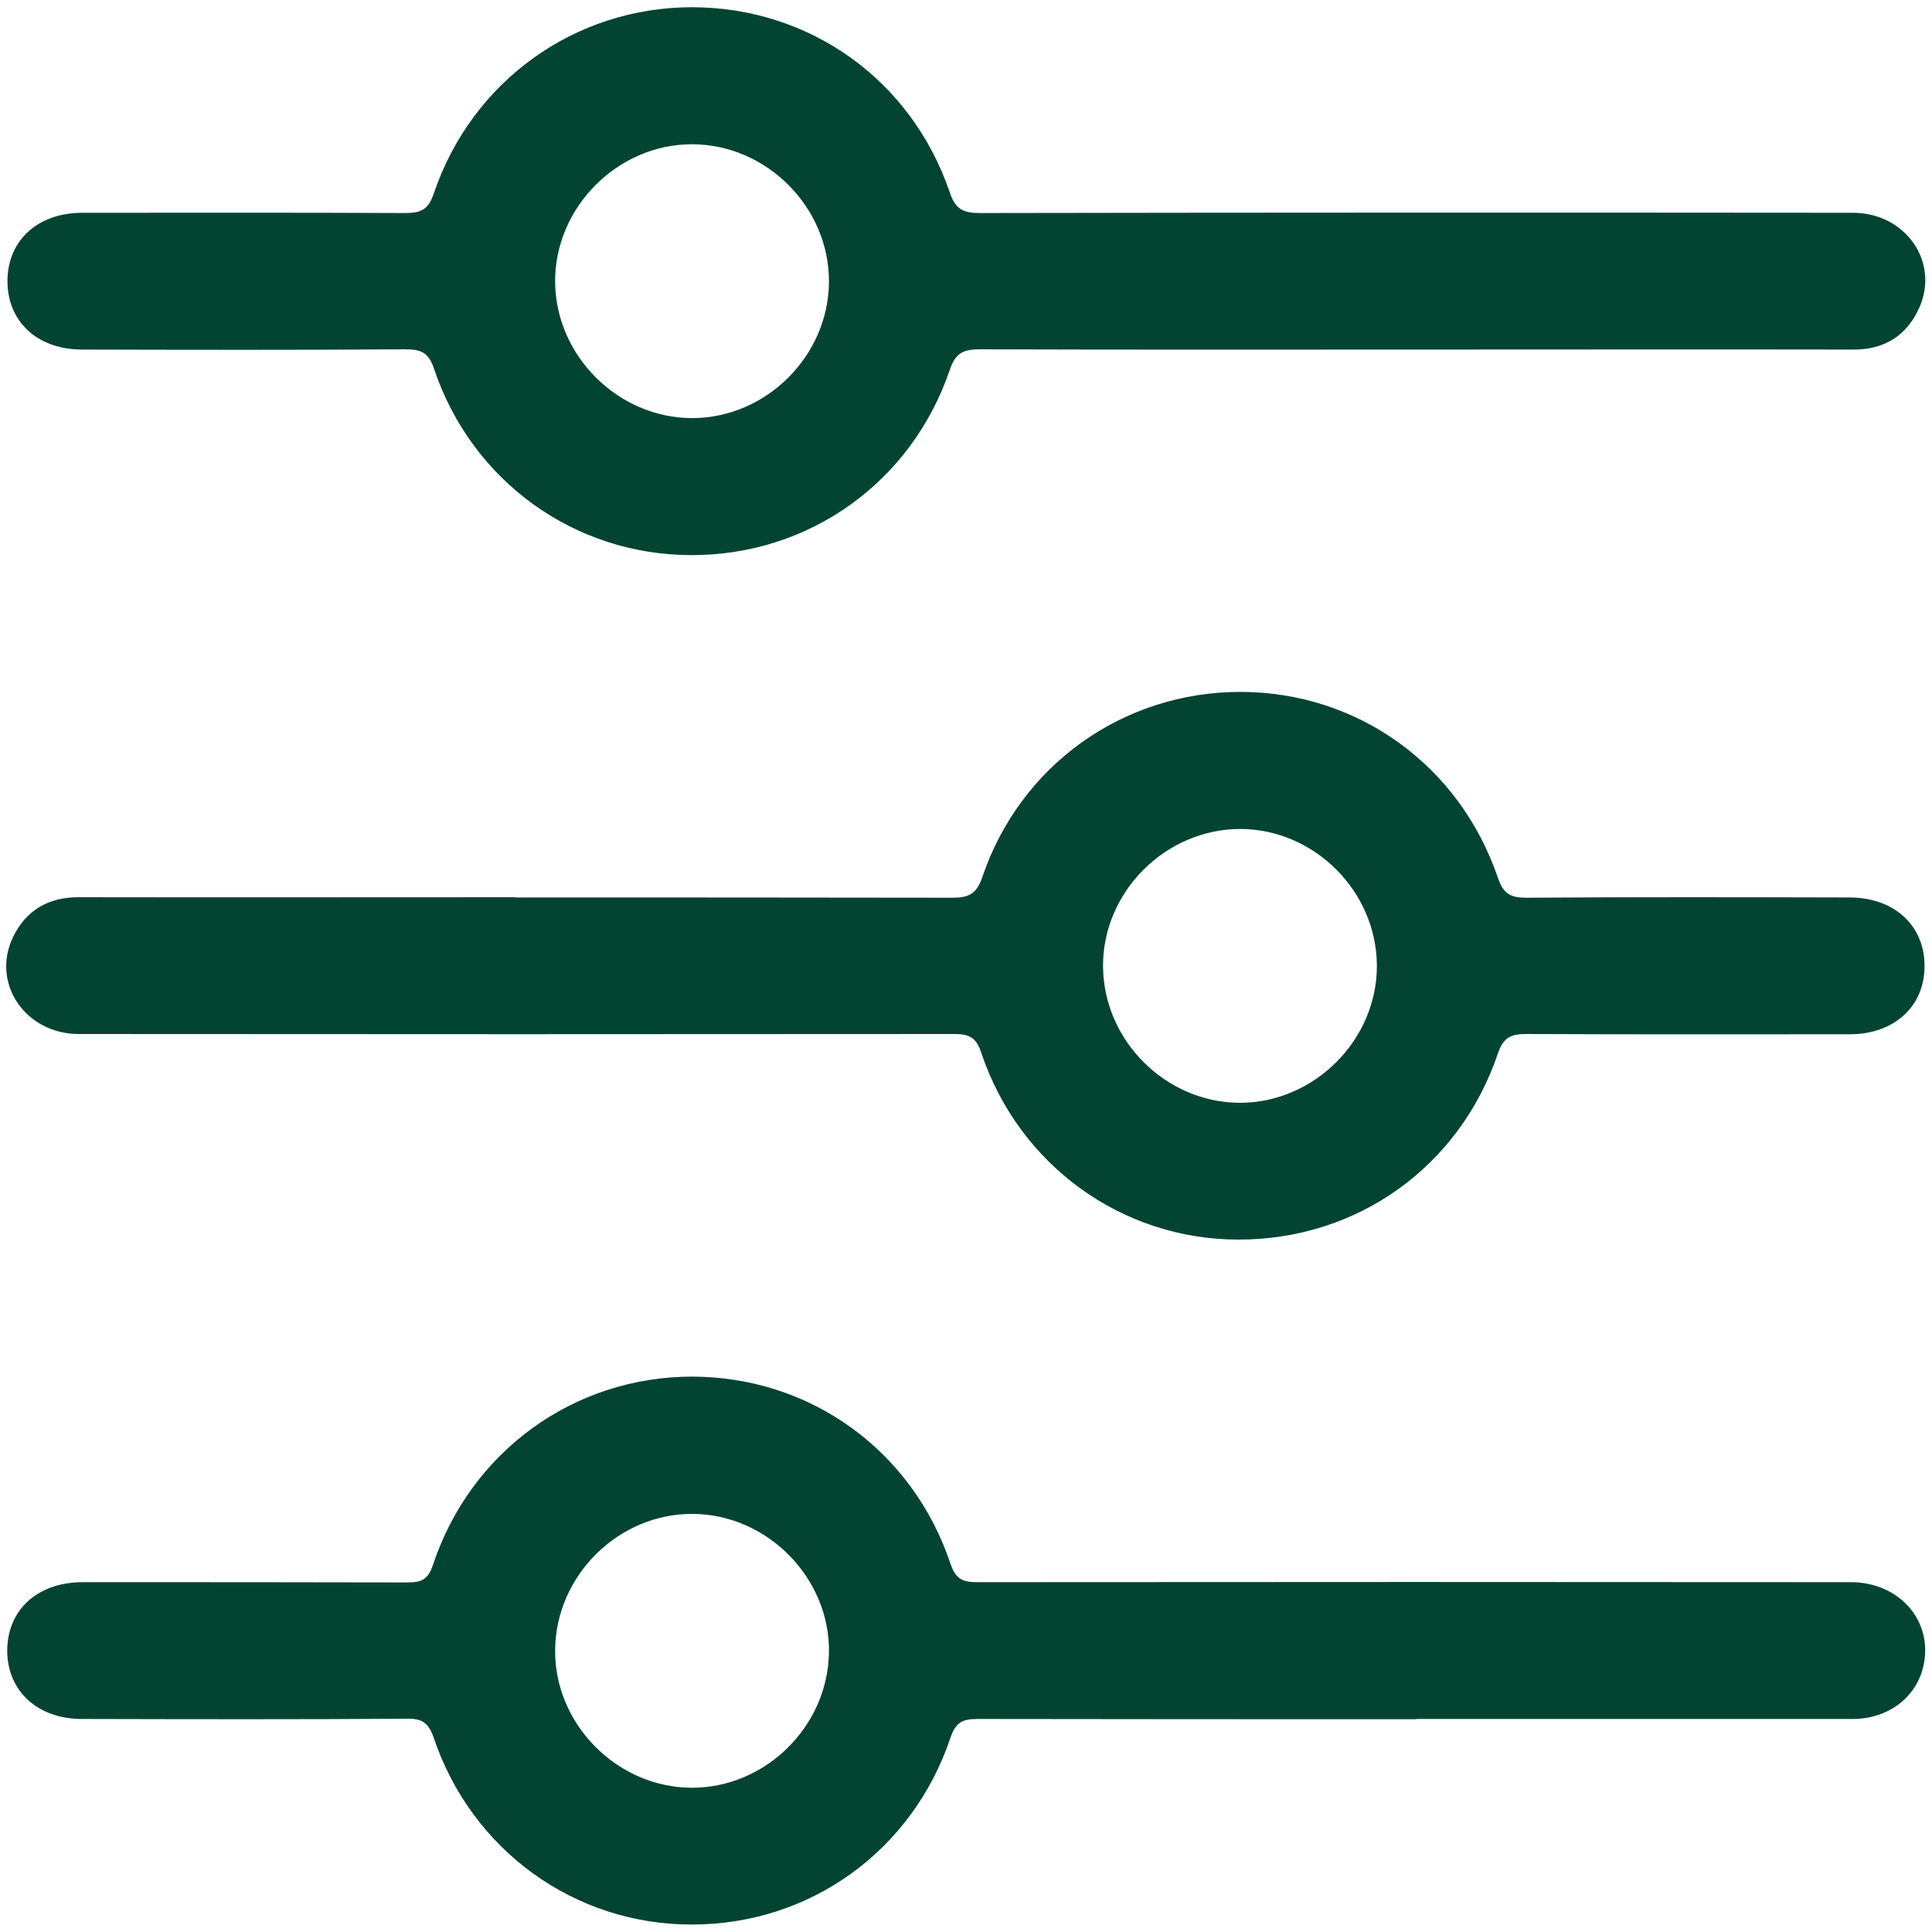
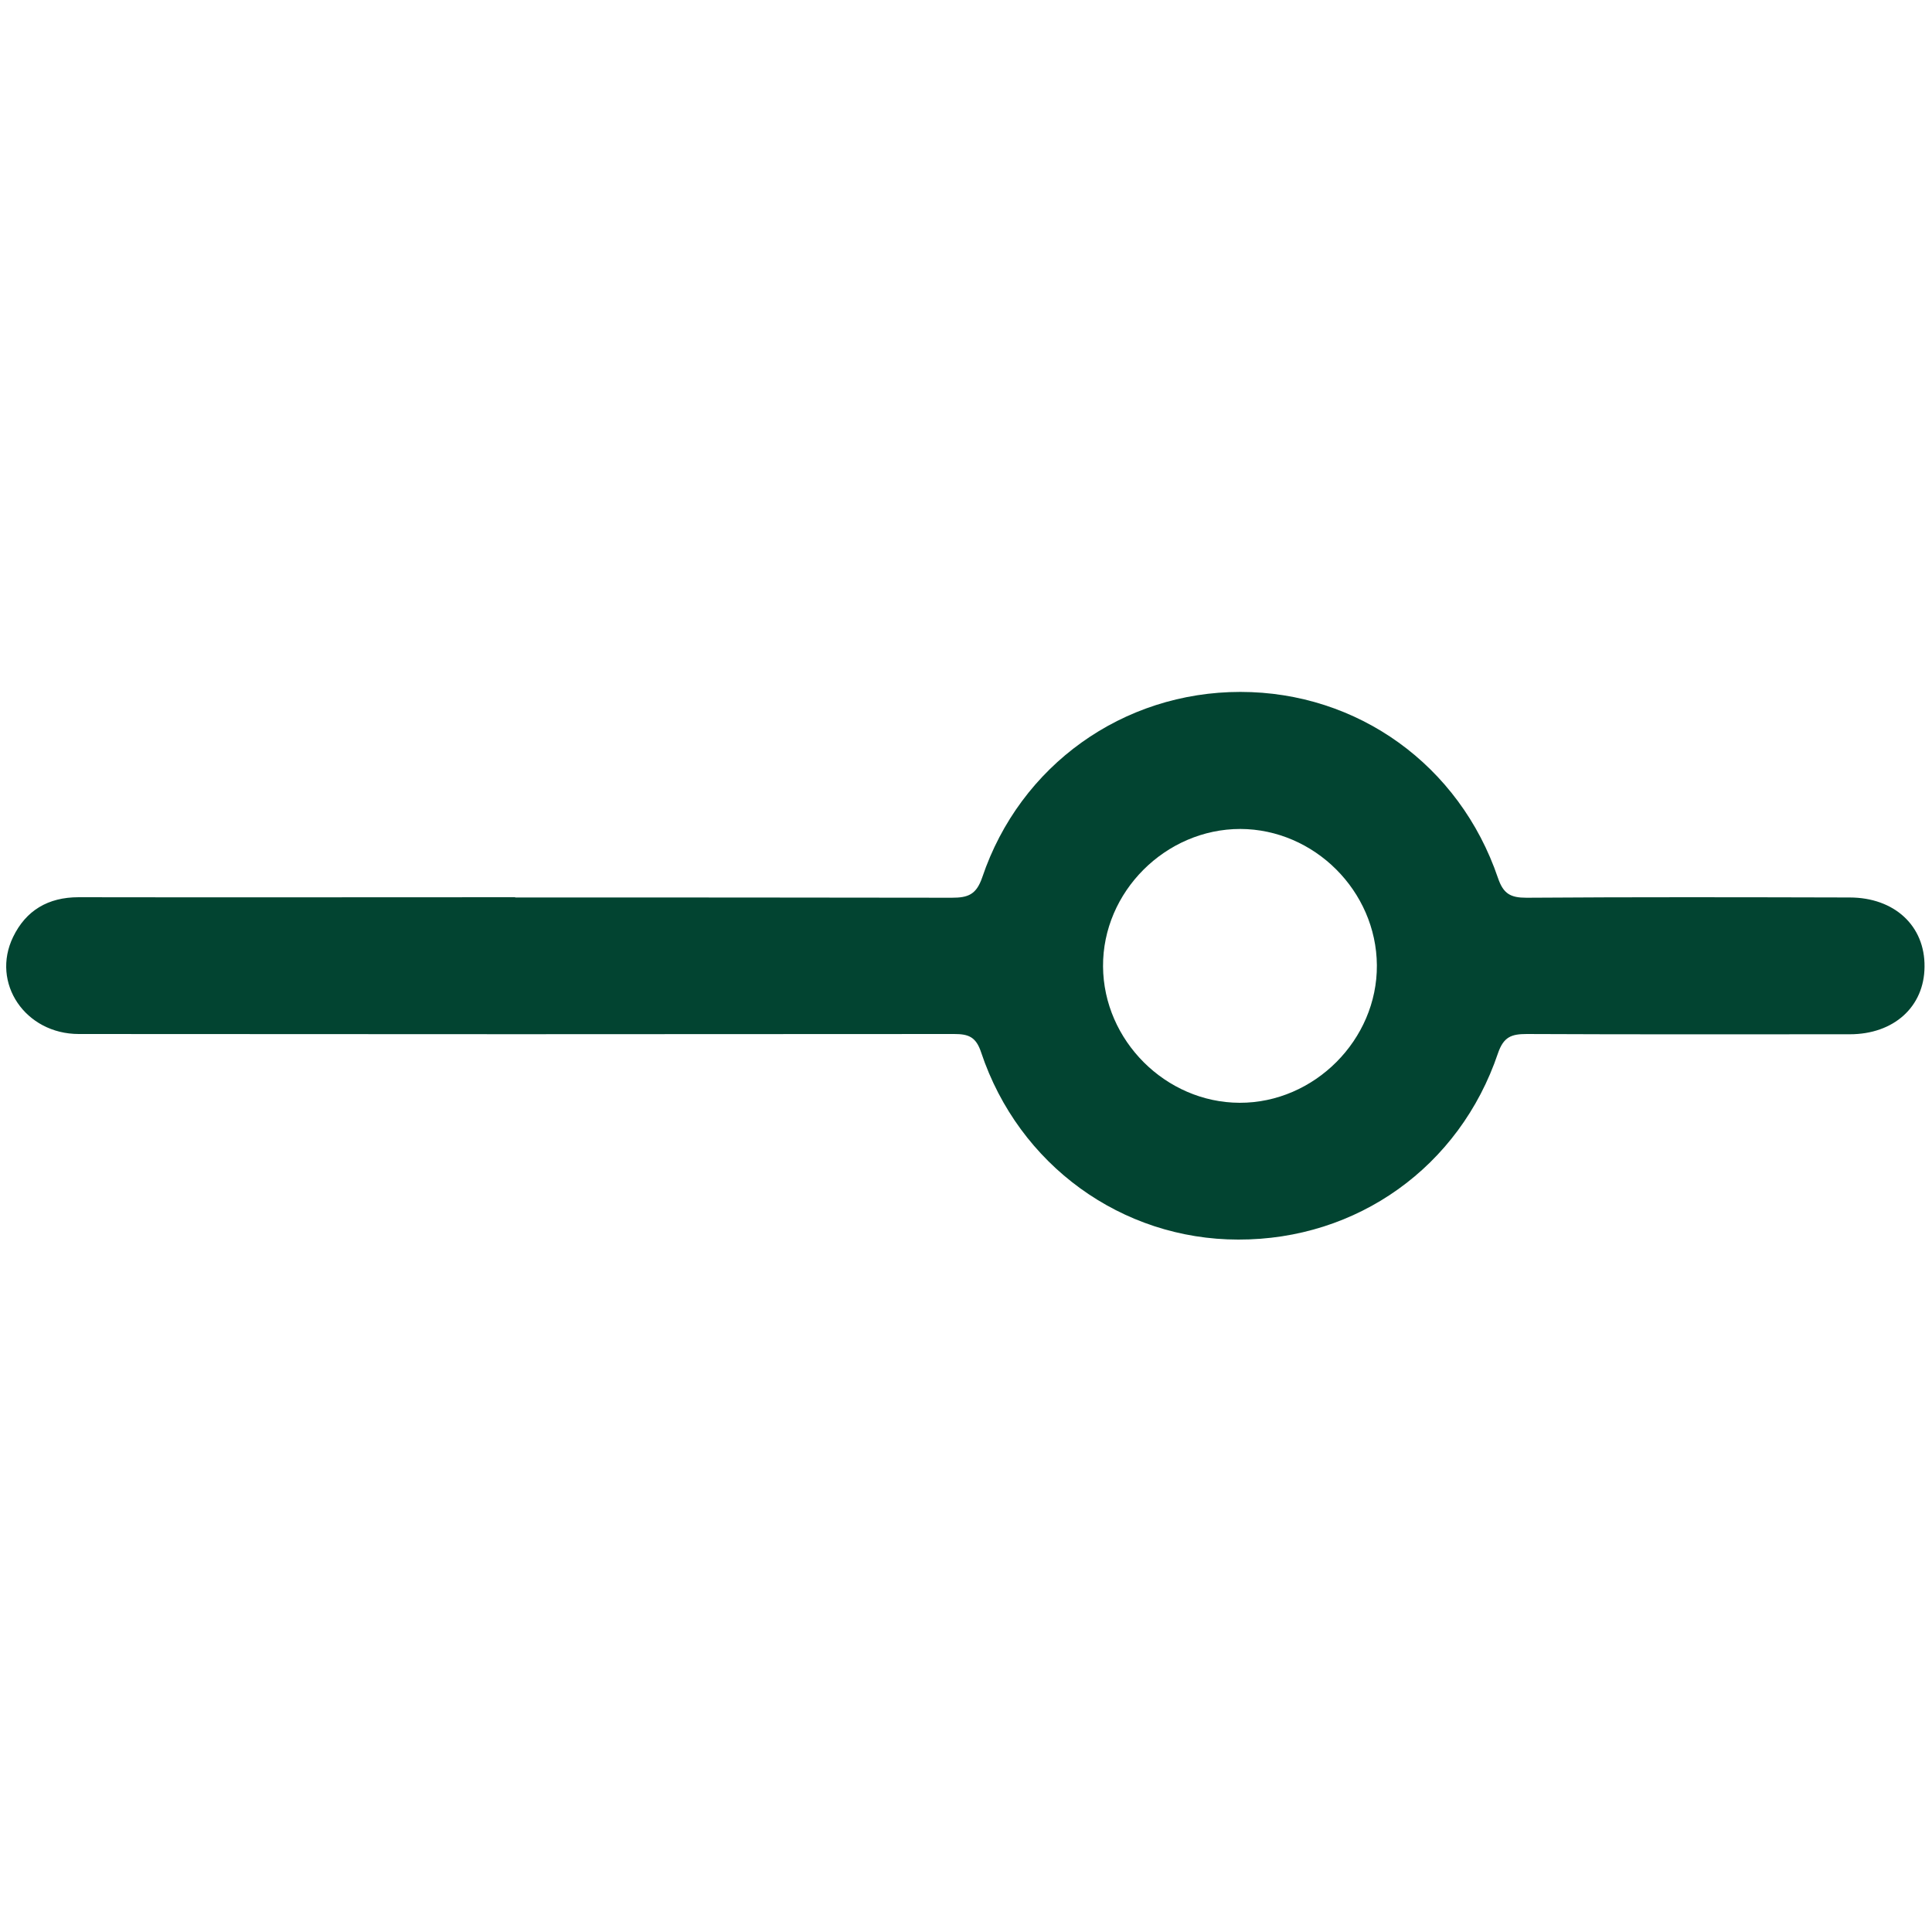
<svg xmlns="http://www.w3.org/2000/svg" id="Layer_1" data-name="Layer 1" viewBox="0 0 75 75">
  <defs>
    <style>
      .cls-1 {
        fill: #024431;
      }
    </style>
  </defs>
-   <path class="cls-1" d="M54.99,13.57c-5.65,0-11.3,.01-16.95-.01-.64,0-.95,.14-1.17,.8-1.49,4.37-5.46,7.19-10.02,7.19-4.54,0-8.53-2.86-10-7.23-.21-.64-.51-.76-1.12-.76-4.18,.03-8.36,.02-12.54,.01-1.75,0-2.92-1.1-2.9-2.7,.02-1.55,1.19-2.61,2.9-2.61,4.18,0,8.36-.01,12.54,.01,.61,0,.9-.13,1.11-.76C18.32,3.14,22.31,.29,26.85,.28c4.57,0,8.53,2.81,10.02,7.19,.22,.66,.53,.8,1.17,.8,11.3-.02,22.6-.02,33.89-.01,2.04,0,3.38,1.91,2.57,3.7-.49,1.08-1.36,1.62-2.57,1.61-5.65-.01-11.3,0-16.95,0Zm-28.12,2.66c2.87,0,5.29-2.41,5.31-5.28,.02-2.9-2.42-5.35-5.32-5.35-2.9,0-5.34,2.47-5.31,5.36,.03,2.87,2.46,5.27,5.32,5.27Z" />
  <path class="cls-1" d="M20,34.84c5.65,0,11.3,0,16.95,.01,.63,0,.95-.12,1.18-.79,1.47-4.36,5.47-7.2,10.02-7.2,4.55,0,8.51,2.84,10,7.22,.21,.62,.49,.77,1.11,.77,4.18-.03,8.36-.02,12.54-.01,1.74,0,2.93,1.1,2.91,2.69-.01,1.55-1.19,2.62-2.9,2.62-4.18,0-8.36,.01-12.54-.01-.6,0-.9,.11-1.12,.75-1.49,4.41-5.47,7.24-10.08,7.23-4.52,0-8.52-2.89-9.98-7.26-.2-.61-.49-.72-1.05-.72-11.33,.01-22.65,.01-33.98,0-2.08,0-3.42-1.98-2.55-3.77,.5-1.03,1.36-1.54,2.54-1.54,5.65,.01,11.3,0,16.95,0Zm33.45,2.63c-.02-2.88-2.43-5.28-5.3-5.29-2.9,0-5.35,2.44-5.33,5.34,.02,2.87,2.43,5.28,5.3,5.29,2.9,.01,5.35-2.45,5.33-5.34Z" />
-   <path class="cls-1" d="M54.98,66.74c-5.68,0-11.35,0-17.03-.01-.57,0-.85,.12-1.05,.72-1.48,4.41-5.47,7.27-10.06,7.26-4.53,0-8.52-2.87-10-7.24-.2-.58-.44-.76-1.03-.75-4.21,.03-8.42,.02-12.63,.01-1.71,0-2.88-1.07-2.9-2.62-.01-1.6,1.16-2.68,2.91-2.69,4.21,0,8.42,0,12.63,.01,.54,0,.8-.11,.99-.69,1.47-4.41,5.47-7.29,10.04-7.3,4.59,0,8.57,2.85,10.05,7.27,.21,.62,.5,.71,1.06,.71,11.3-.01,22.6-.01,33.89,0,1.89,0,3.2,1.51,2.82,3.24-.27,1.23-1.37,2.07-2.75,2.07-5.65,0-11.3,0-16.95,0Zm-28.15,2.66c2.86,.02,5.3-2.36,5.35-5.24,.05-2.89-2.38-5.37-5.28-5.39-2.87-.02-5.3,2.36-5.35,5.24-.05,2.89,2.38,5.37,5.28,5.39Z" />
</svg>